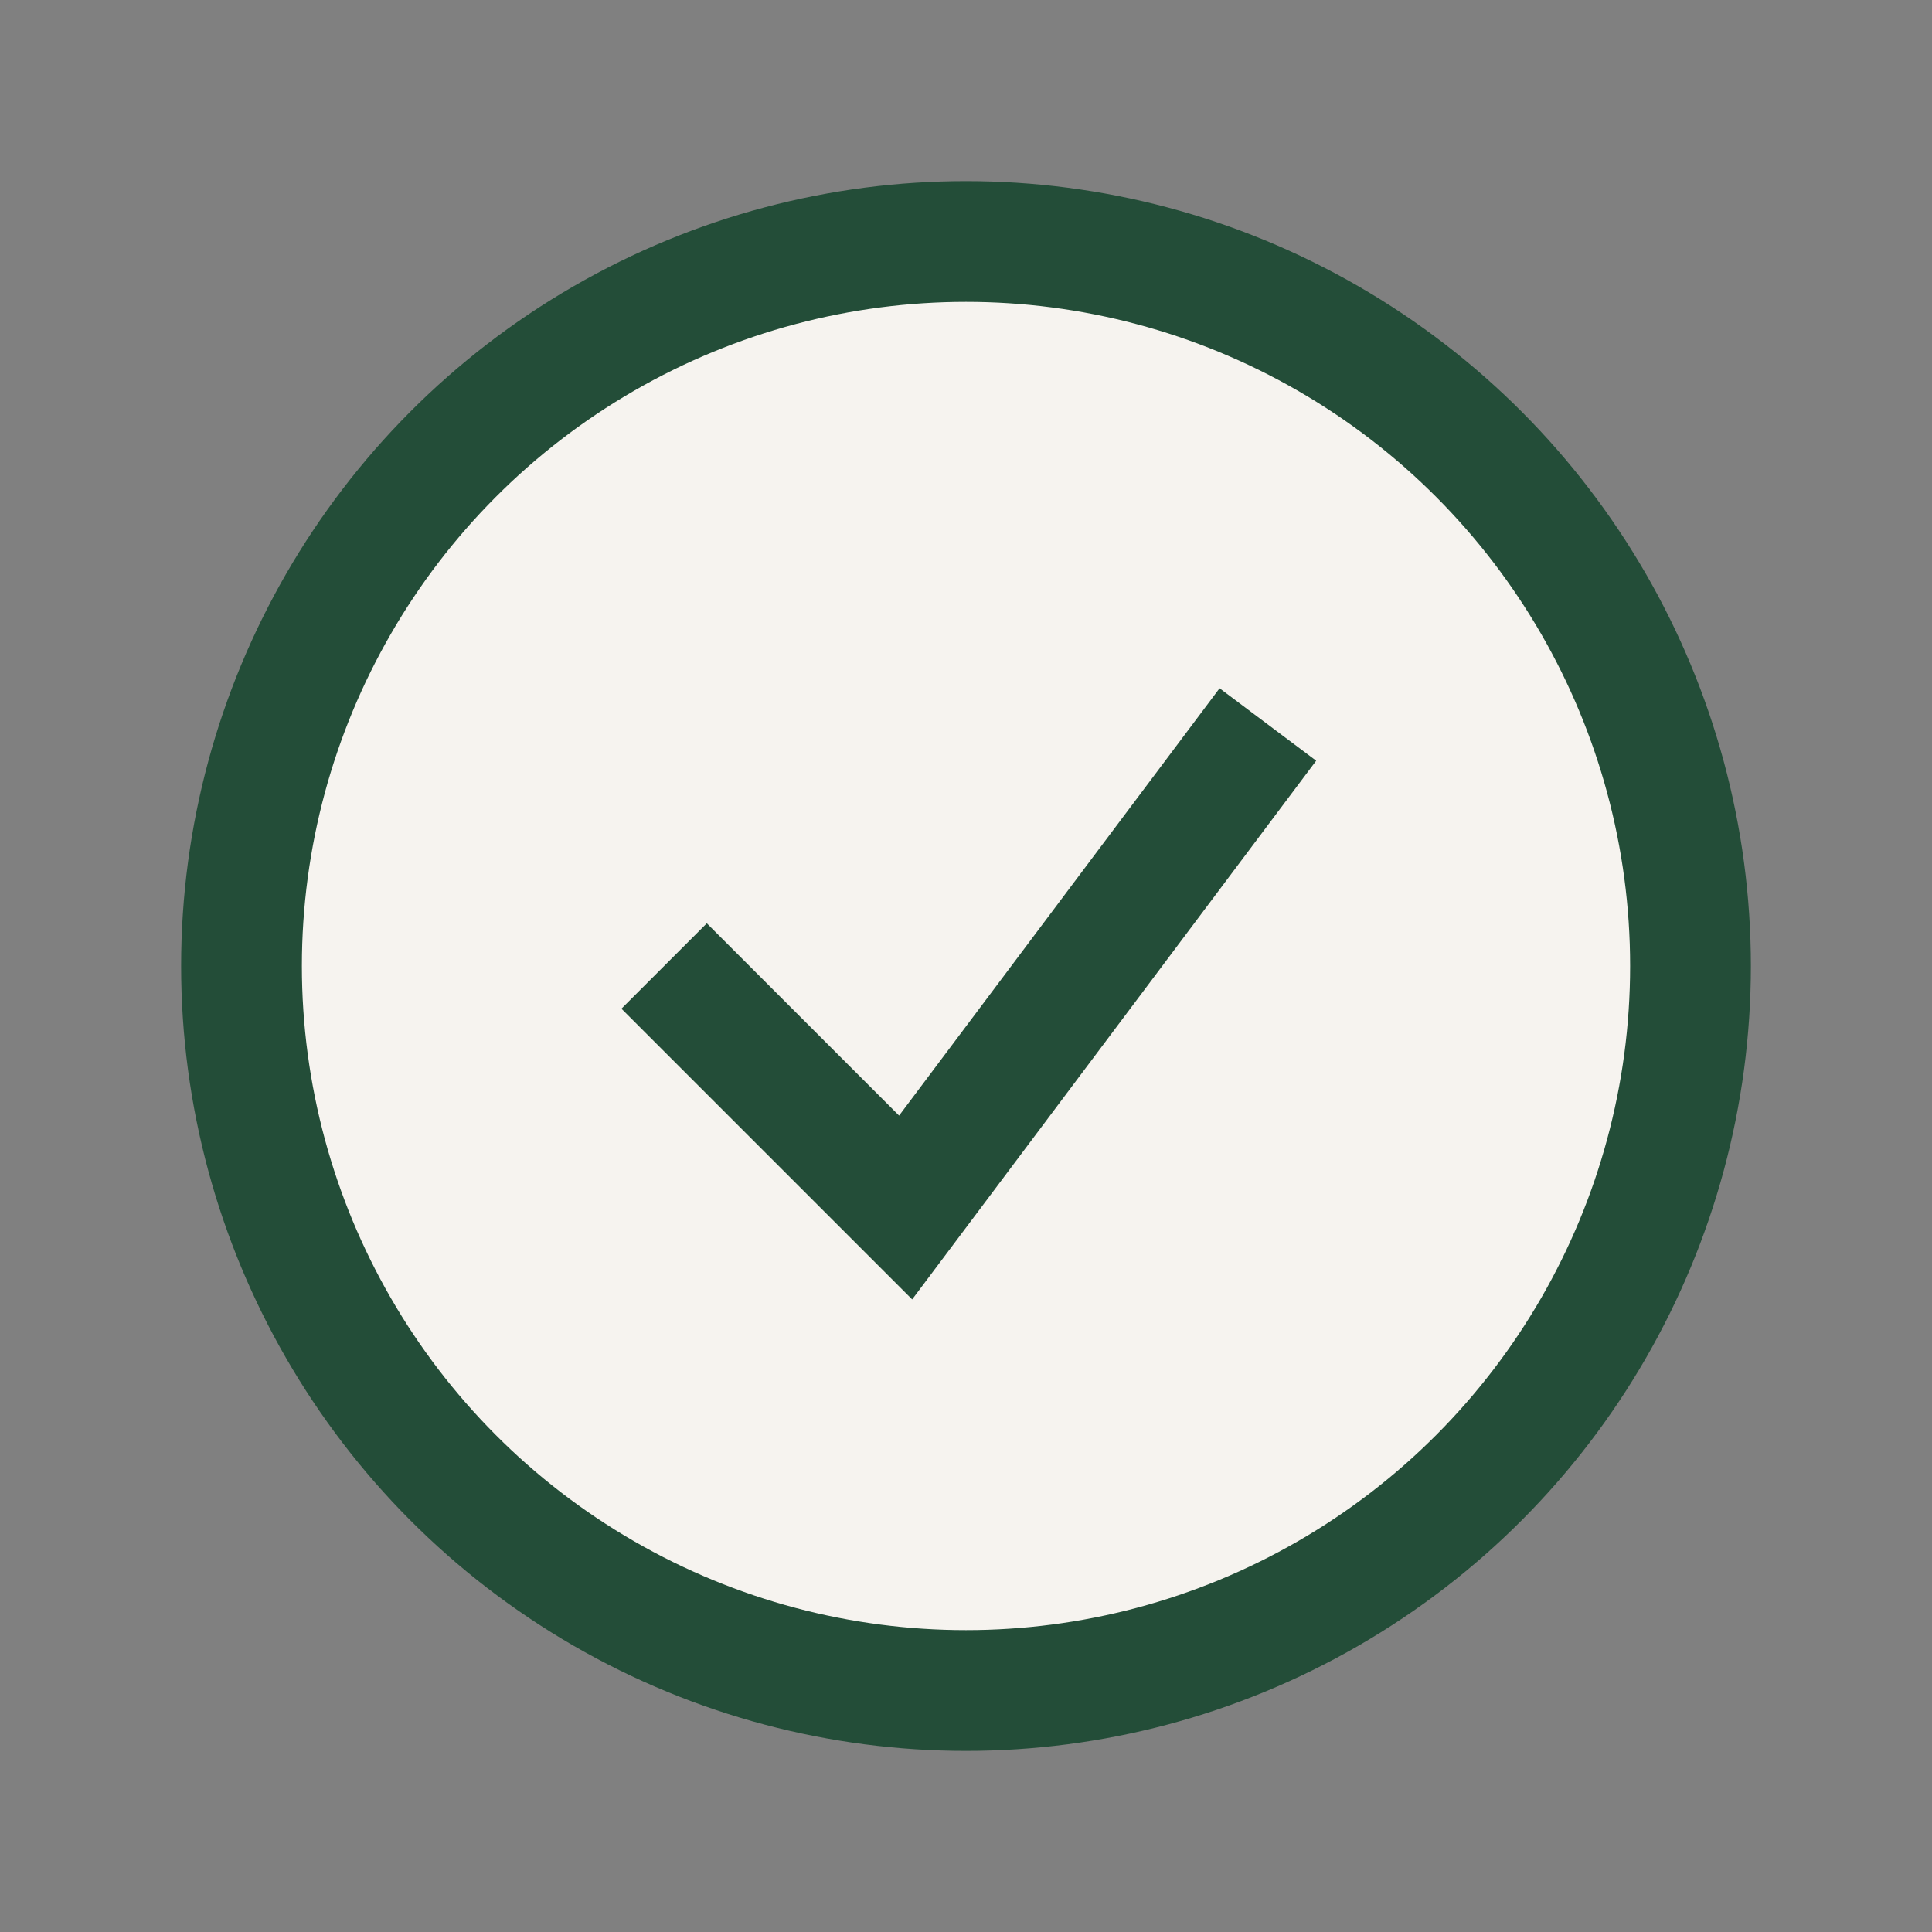
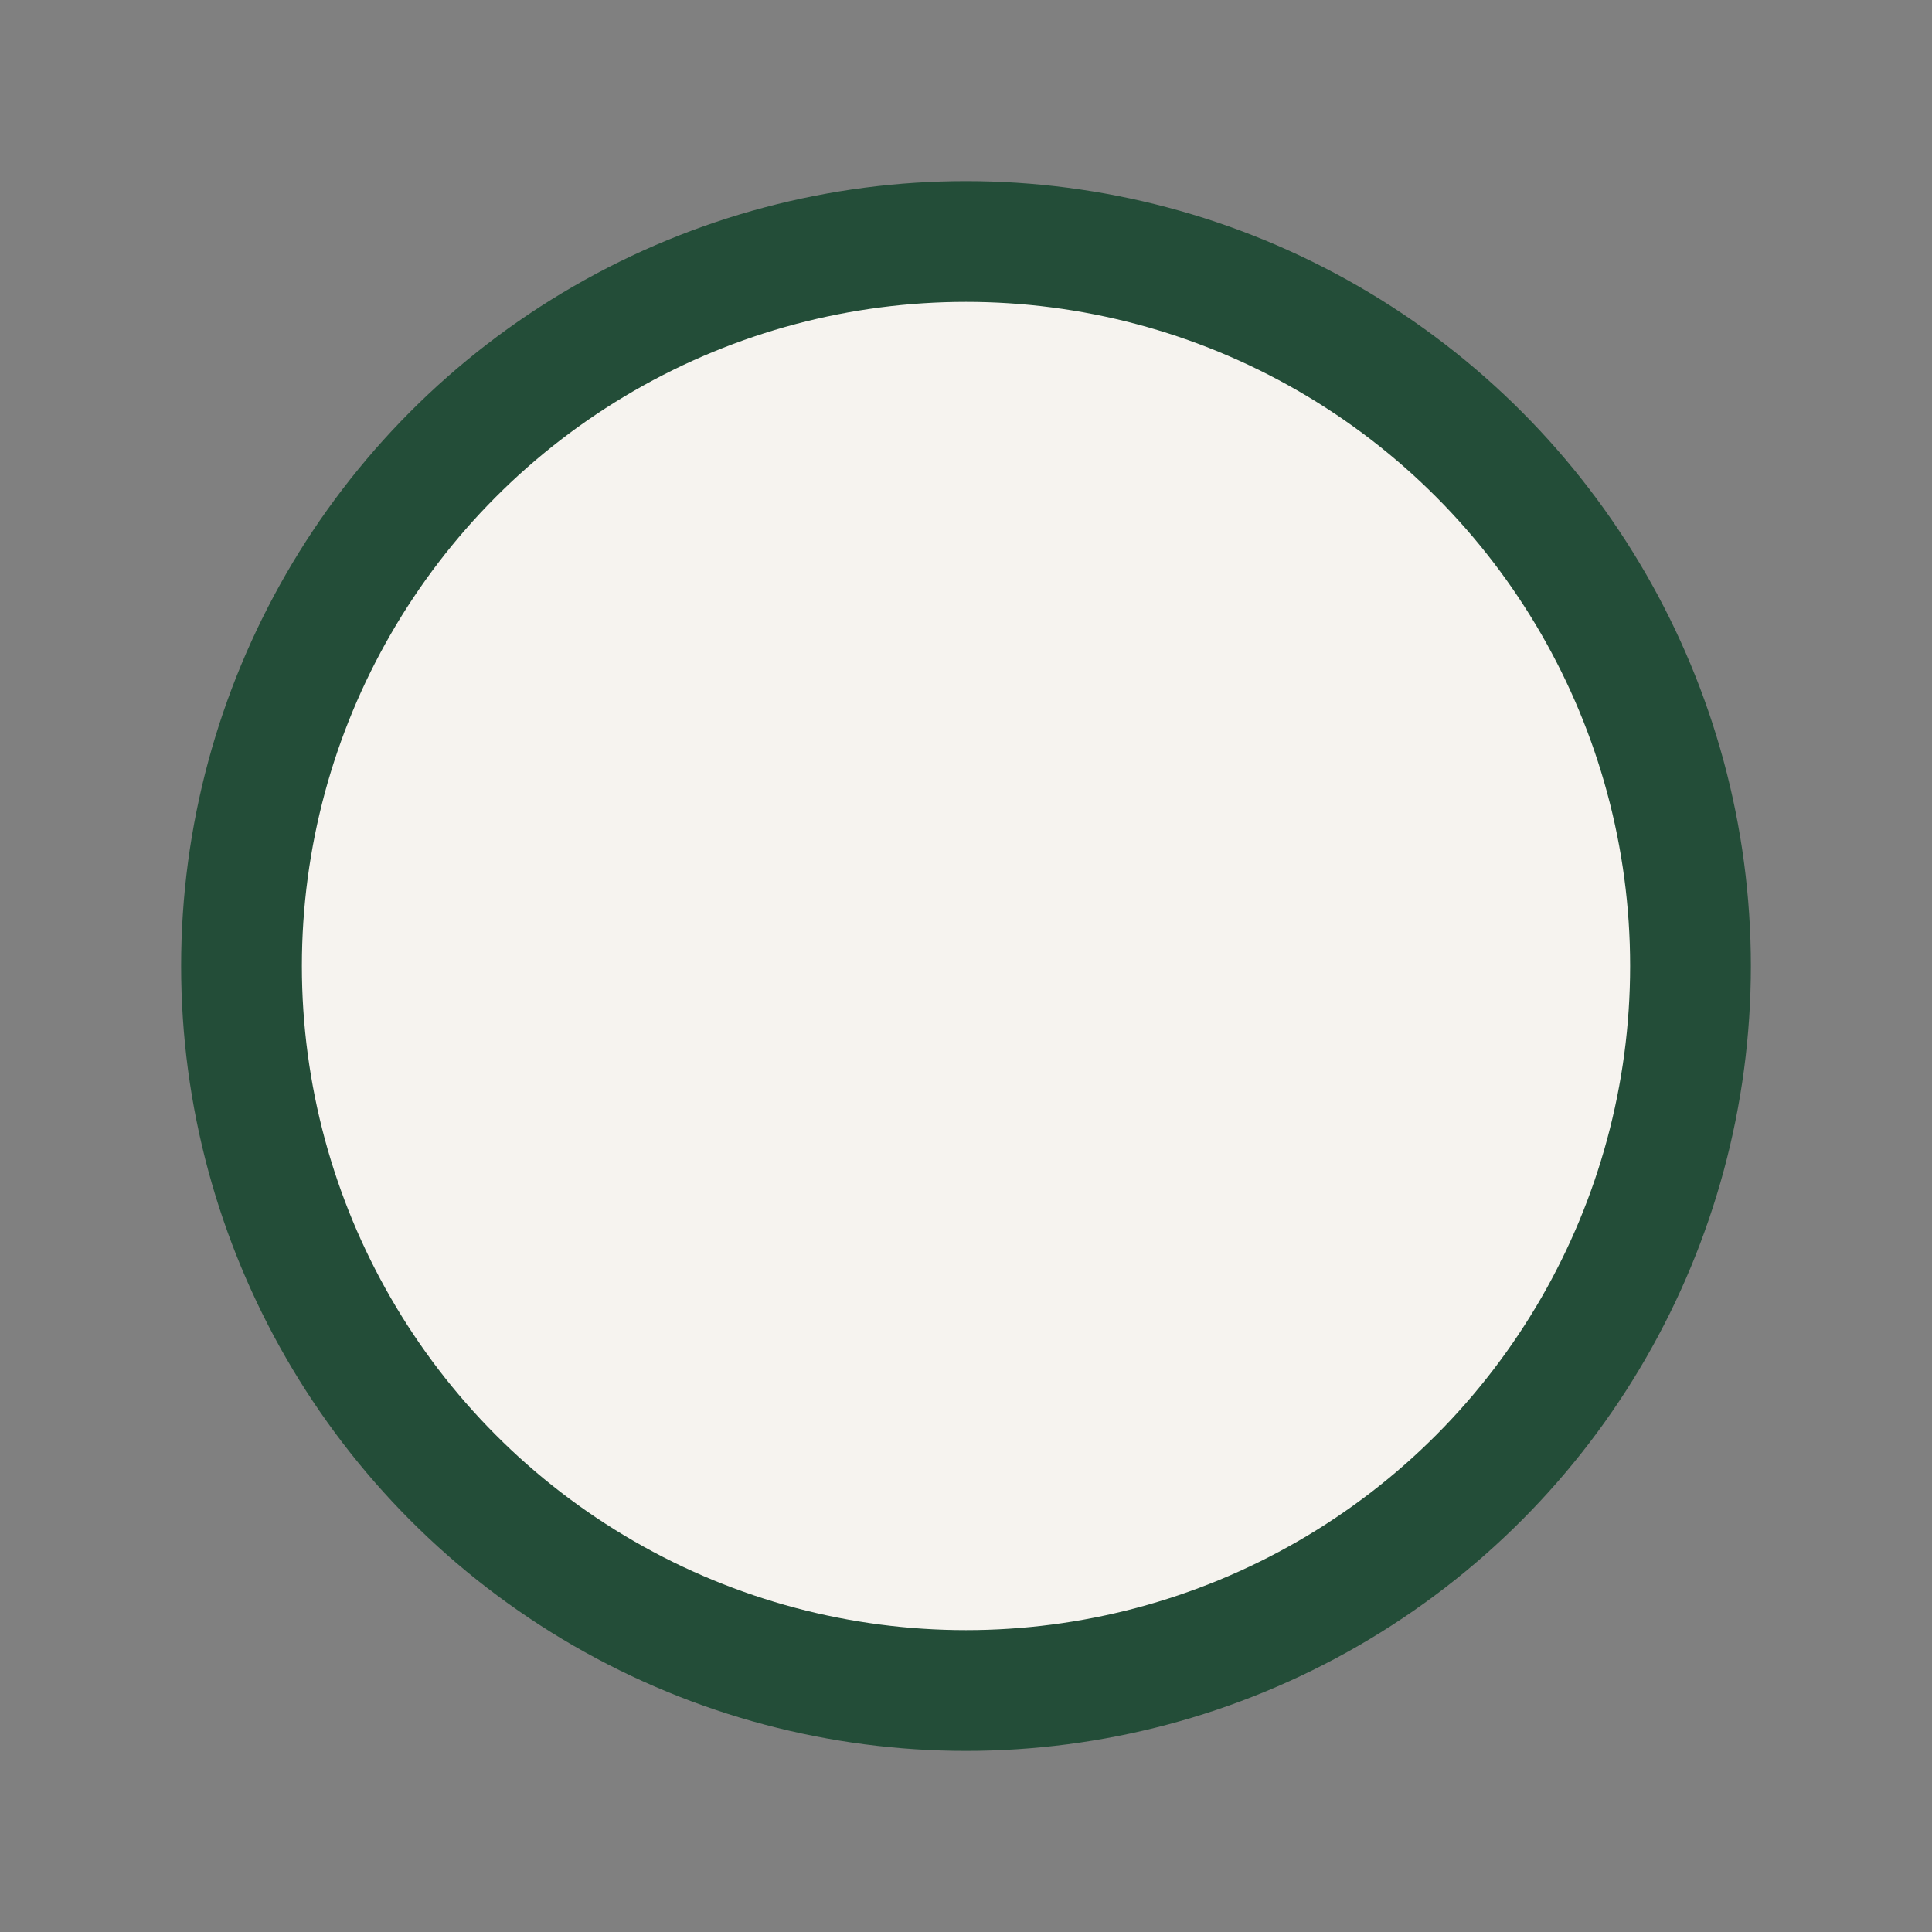
<svg xmlns="http://www.w3.org/2000/svg" width="32" height="32" viewBox="0 0 32 32">
  <rect x="0" y="0" width="32" height="32" fill="#808080" stroke="none" />
  <circle cx="16" cy="16" r="12" fill="#F6F3EF" stroke="#234D38" stroke-width="2" />
-   <path d="M11 16l4 4 6-8" stroke="#234D38" stroke-width="2" fill="none" />
</svg>